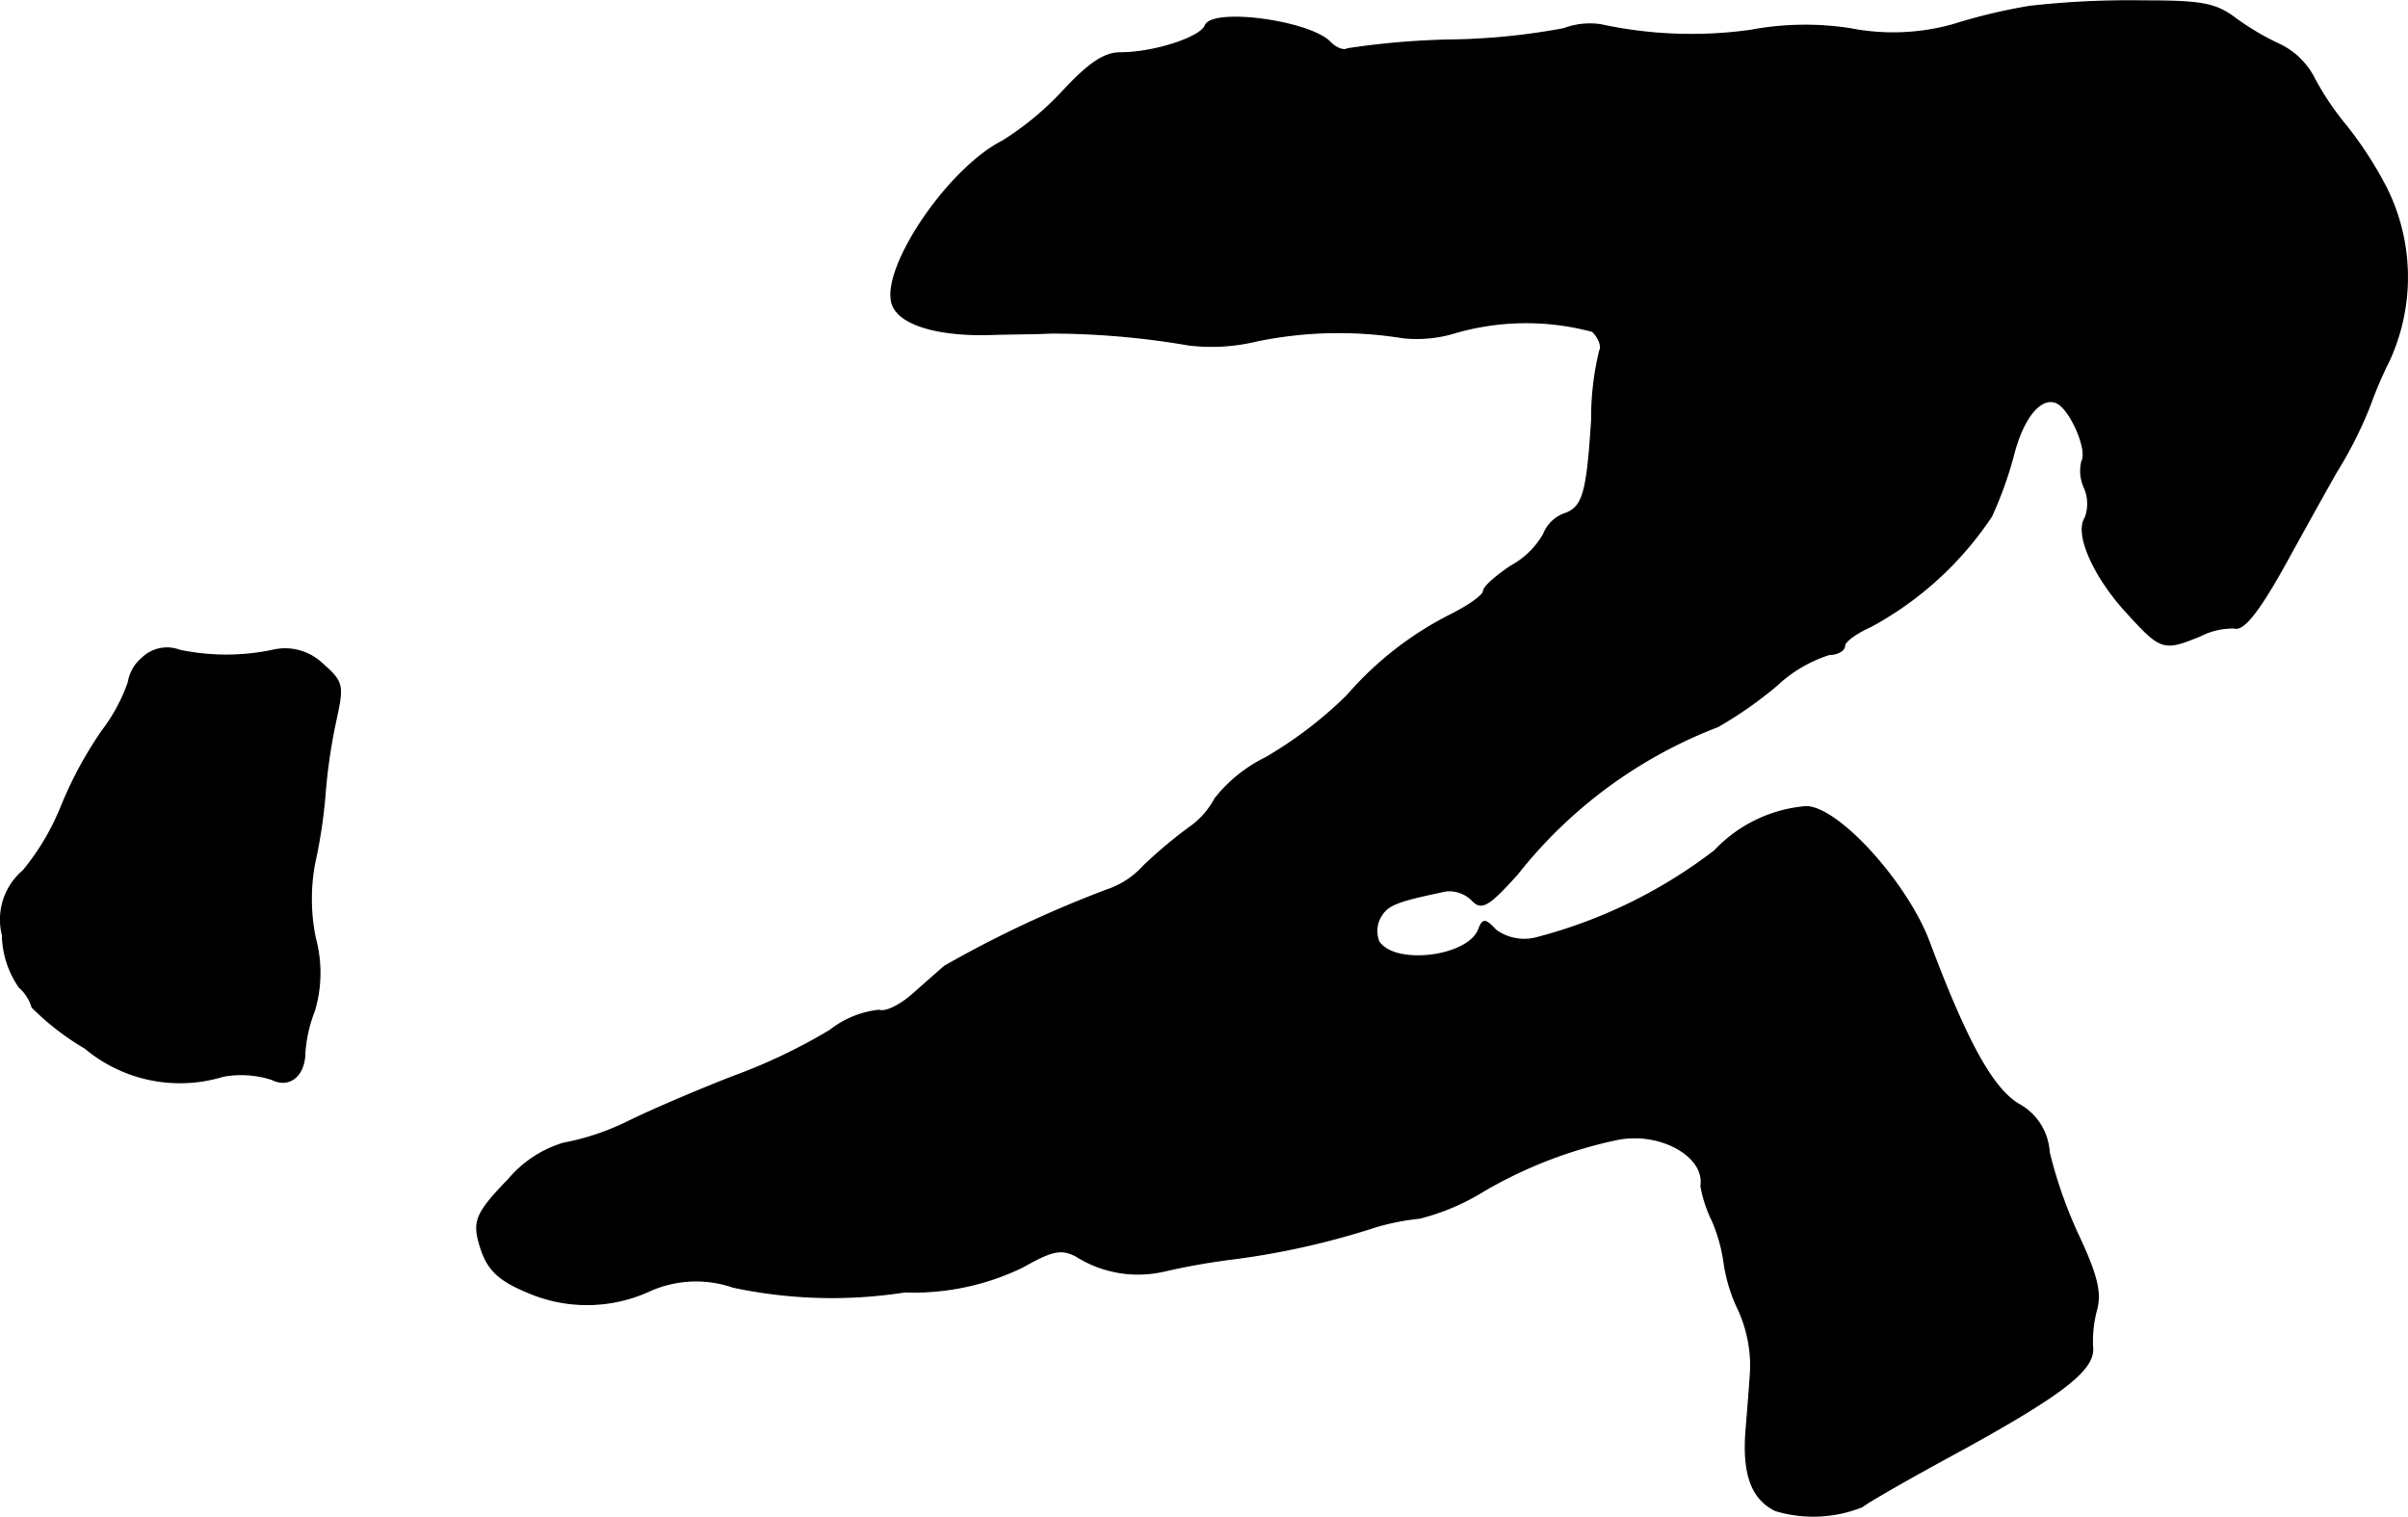
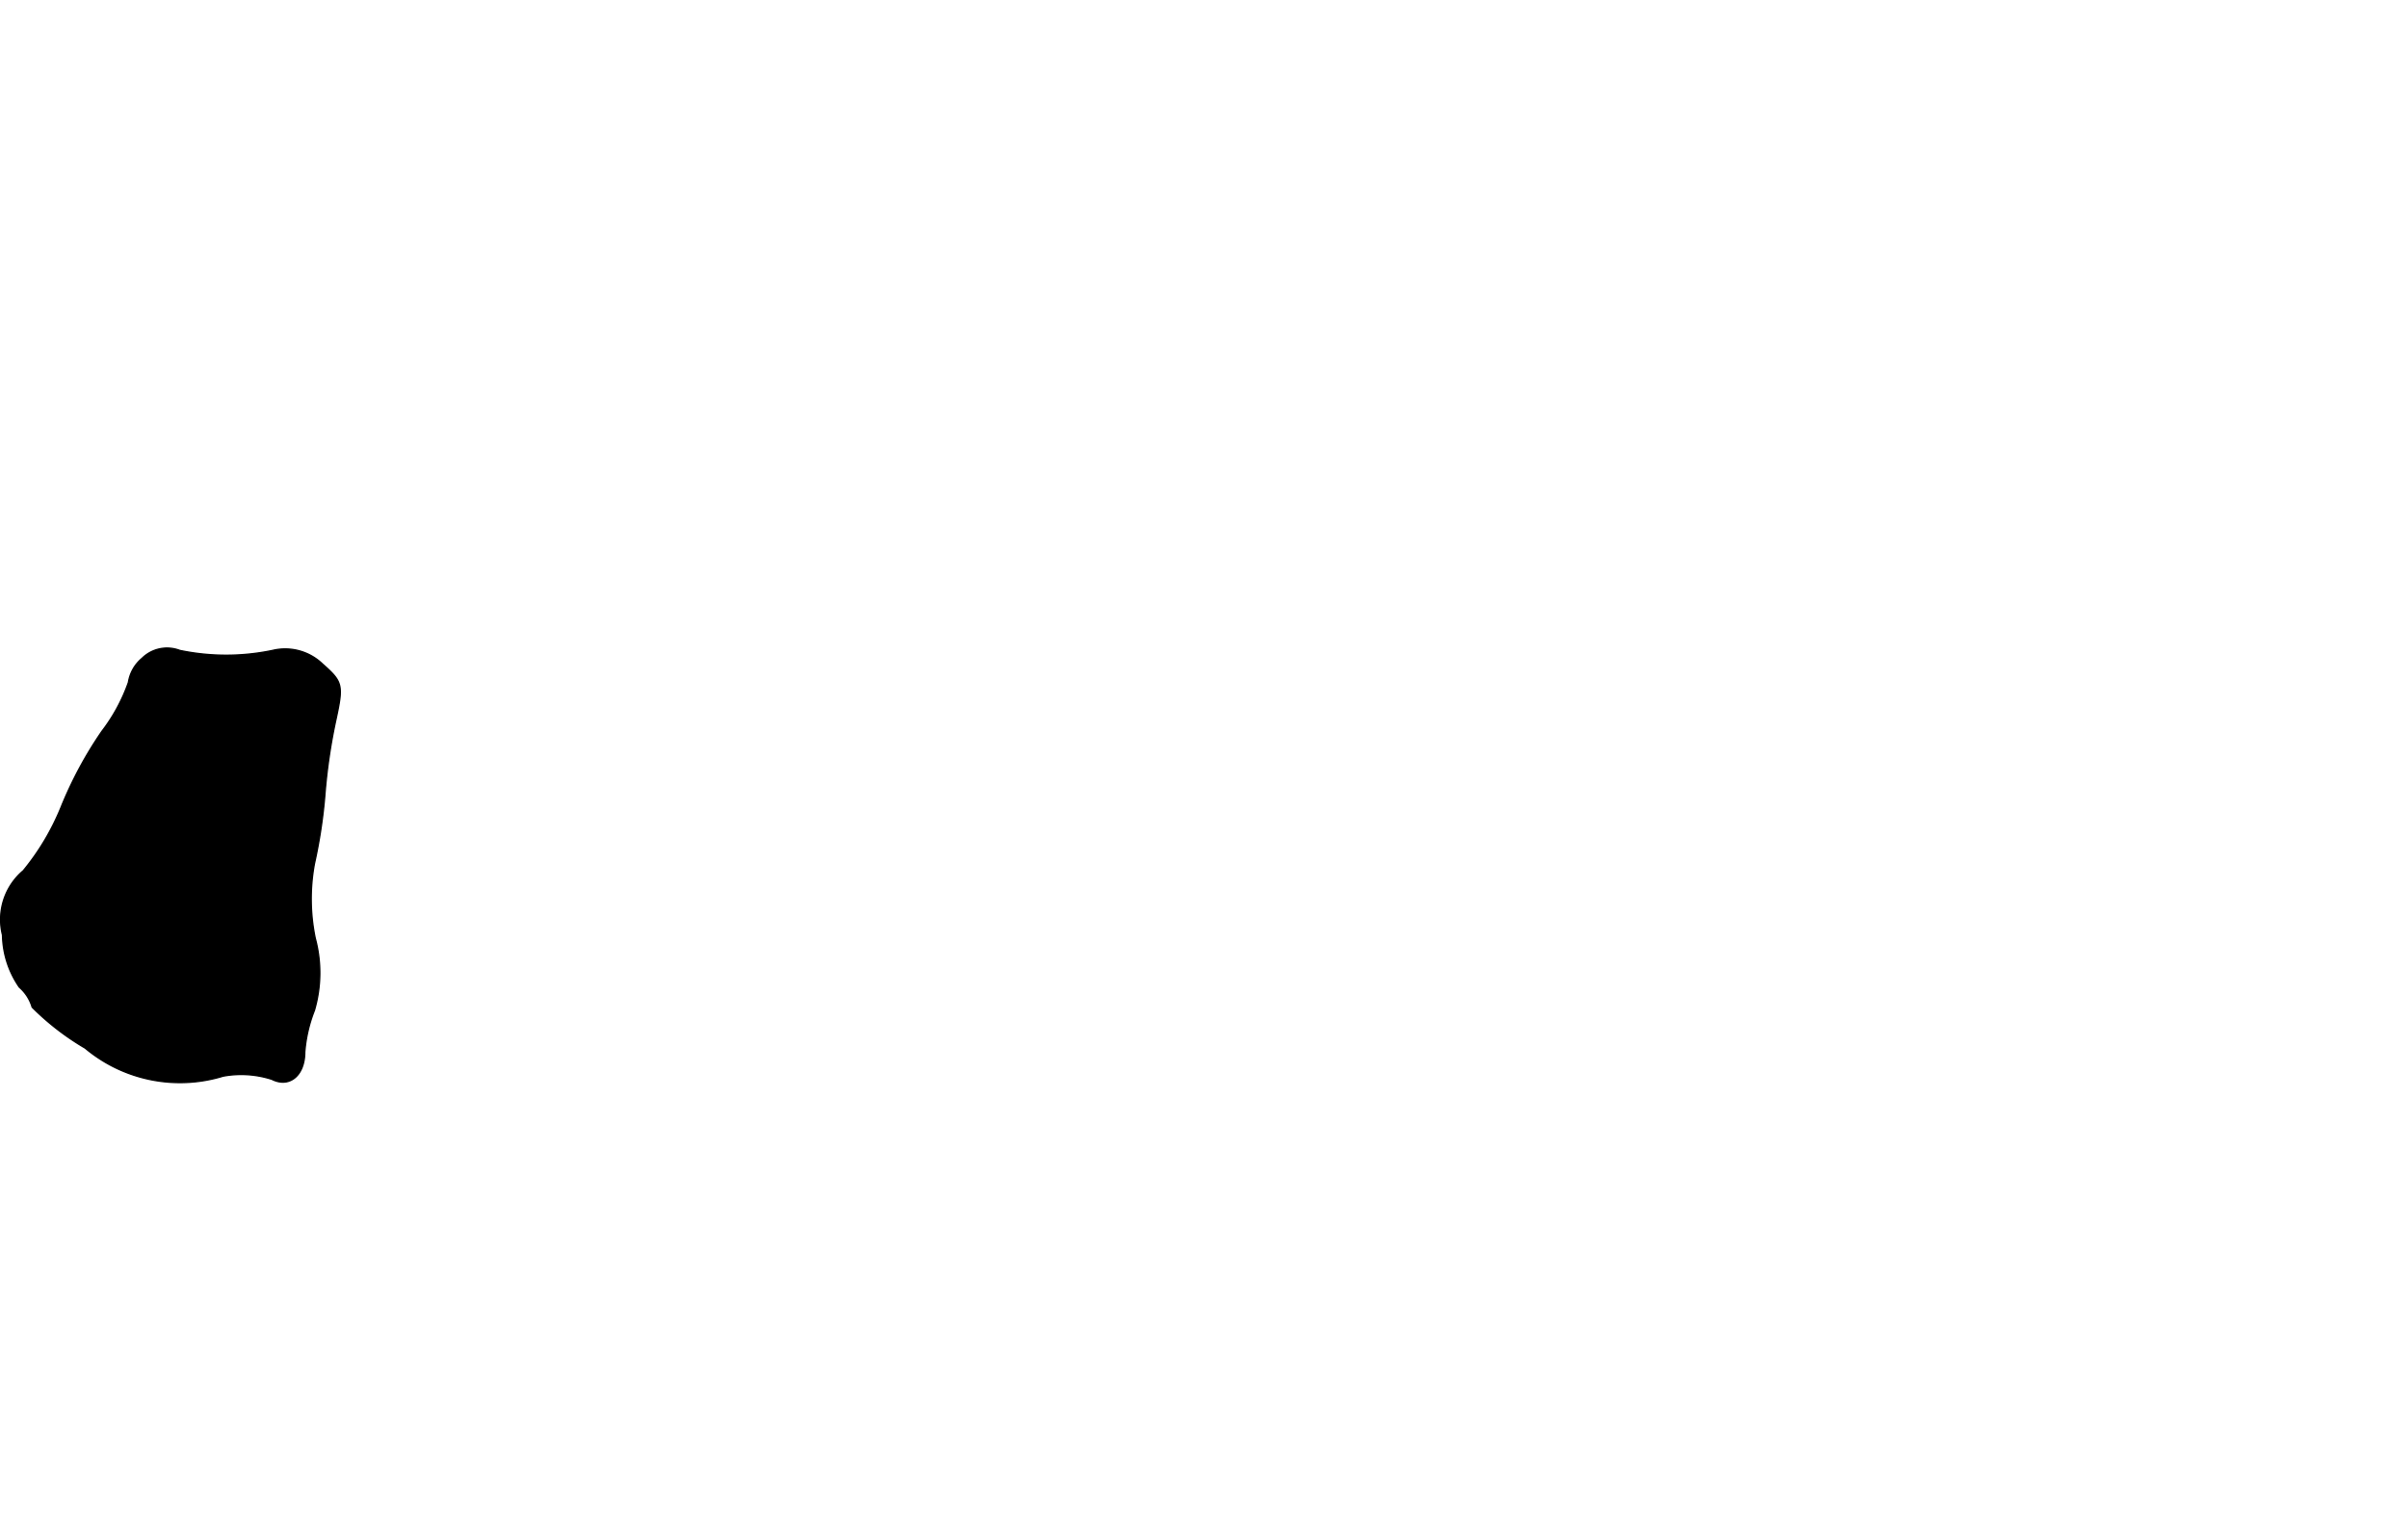
<svg xmlns="http://www.w3.org/2000/svg" version="1.1" width="6.416mm" height="4.042mm" viewBox="0 0 18.188 11.457">
  <defs>
    <style type="text/css">
      .a {
        stroke: #000;
        stroke-linecap: round;
        stroke-linejoin: round;
        stroke-width: 0.01px;
      }
    </style>
  </defs>
-   <path class="a" d="M15.331.048a4.32,4.32,0,0,0-.581.139,1.681,1.681,0,0,1-.775.03,2.229,2.229,0,0,0-.751.012,3.228,3.228,0,0,1-1.133-.042.554.554,0,0,0-.279.03,5.038,5.038,0,0,1-.836.085A5.921,5.921,0,0,0,10.176.369C10.152.387,10.086.363,10.043.315,9.88.157,9.159.06,9.104.193c-.036.091-.388.206-.642.206-.121,0-.236.079-.424.279a2.245,2.245,0,0,1-.466.388c-.418.212-.927.975-.83,1.236.055.145.327.23.709.224.182-.006.4-.006.485-.012A6.167,6.167,0,0,1,8.977,2.604,1.448,1.448,0,0,0,9.492,2.574a3.049,3.049,0,0,1,1.108-.024.996.996,0,0,0,.363-.03,1.932,1.932,0,0,1,1.066-.018c.048.048.073.115.055.145a2.131,2.131,0,0,0-.061.521c-.036.569-.067.666-.212.715a.266.266,0,0,0-.151.151.63.63,0,0,1-.248.242c-.109.073-.206.157-.206.188s-.109.109-.242.176a2.552,2.552,0,0,0-.787.612,3.096,3.096,0,0,1-.618.472,1.107,1.107,0,0,0-.382.309.619.619,0,0,1-.194.218A3.518,3.518,0,0,0,8.638,6.541a.655.655,0,0,1-.279.182,8.562,8.562,0,0,0-1.224.575c-.042.036-.151.133-.248.218-.091.079-.2.133-.248.115a.728.728,0,0,0-.369.151,4.219,4.219,0,0,1-.721.345c-.236.091-.594.242-.793.339a1.909,1.909,0,0,1-.503.17.872.872,0,0,0-.412.273c-.224.23-.26.303-.23.442.055.224.133.309.382.412a1.131,1.131,0,0,0,.909-.012.859.859,0,0,1,.636-.03,3.583,3.583,0,0,0,1.296.036,1.887,1.887,0,0,0,.89-.188c.224-.127.291-.139.4-.085a.876.876,0,0,0,.672.115,5.149,5.149,0,0,1,.515-.091,5.934,5.934,0,0,0,1.078-.242A1.785,1.785,0,0,1,10.722,9.2a1.717,1.717,0,0,0,.485-.206,3.375,3.375,0,0,1,1.005-.388c.327-.067.672.127.636.351a.975.975,0,0,0,.085.26,1.235,1.235,0,0,1,.091.327,1.21,1.21,0,0,0,.109.351,1.032,1.032,0,0,1,.091.442c-.006.115-.024.327-.036.478-.024.327.048.509.224.594a.993.993,0,0,0,.654-.03c.042-.036.394-.236.775-.442.757-.418.987-.6.963-.769a.934.934,0,0,1,.03-.273c.036-.127.006-.26-.133-.557a3.386,3.386,0,0,1-.224-.636A.441.441,0,0,0,15.246,8.34c-.2-.121-.394-.478-.672-1.217-.164-.448-.69-1.03-.933-1.03a1.069,1.069,0,0,0-.69.333,3.756,3.756,0,0,1-1.333.654.366.366,0,0,1-.321-.055c-.079-.085-.097-.085-.127-.006-.079.212-.642.279-.757.091a.217.217,0,0,1,.012-.182c.055-.097.121-.121.497-.2a.247.247,0,0,1,.194.067c.073.079.121.055.345-.194a3.542,3.542,0,0,1,1.514-1.114,3.035,3.035,0,0,0,.442-.309,1.047,1.047,0,0,1,.4-.236c.061,0,.115-.03.115-.067,0-.03.091-.097.2-.145a2.55,2.55,0,0,0,.909-.83,2.843,2.843,0,0,0,.164-.454c.073-.291.206-.454.327-.406.103.042.242.357.194.442a.303.303,0,0,0,.018.2.303.303,0,0,1,.006.23c-.079.121.067.448.321.721.254.279.273.279.545.17a.538.538,0,0,1,.26-.061c.073.024.2-.145.418-.545.067-.121.224-.406.351-.63a3.112,3.112,0,0,0,.254-.503,3.027,3.027,0,0,1,.145-.339A1.51,1.51,0,0,0,18.026,1.423a2.865,2.865,0,0,0-.309-.478,2.093,2.093,0,0,1-.236-.351.571.571,0,0,0-.254-.254,2.015,2.015,0,0,1-.333-.194c-.157-.121-.26-.139-.709-.139A6.78,6.78,0,0,0,15.331.048Z" />
  <path class="a" d="M1.073,4.972a.297.297,0,0,0-.103.182A1.333,1.333,0,0,1,.77,5.523a2.987,2.987,0,0,0-.309.575,1.854,1.854,0,0,1-.285.478A.483.483,0,0,0,.019,7.062a.714.714,0,0,0,.127.394A.321.321,0,0,1,.243,7.607,1.975,1.975,0,0,0,.643,7.916a1.115,1.115,0,0,0,1.042.212.754.754,0,0,1,.369.024c.133.067.248-.03.248-.206a1.086,1.086,0,0,1,.073-.315,1.007,1.007,0,0,0,.006-.545,1.468,1.468,0,0,1-.006-.563,3.802,3.802,0,0,0,.079-.521,4.237,4.237,0,0,1,.085-.575c.055-.254.048-.279-.103-.412a.407.407,0,0,0-.376-.103,1.709,1.709,0,0,1-.703,0A.268.268,0,0,0,1.073,4.972Z" />
</svg>